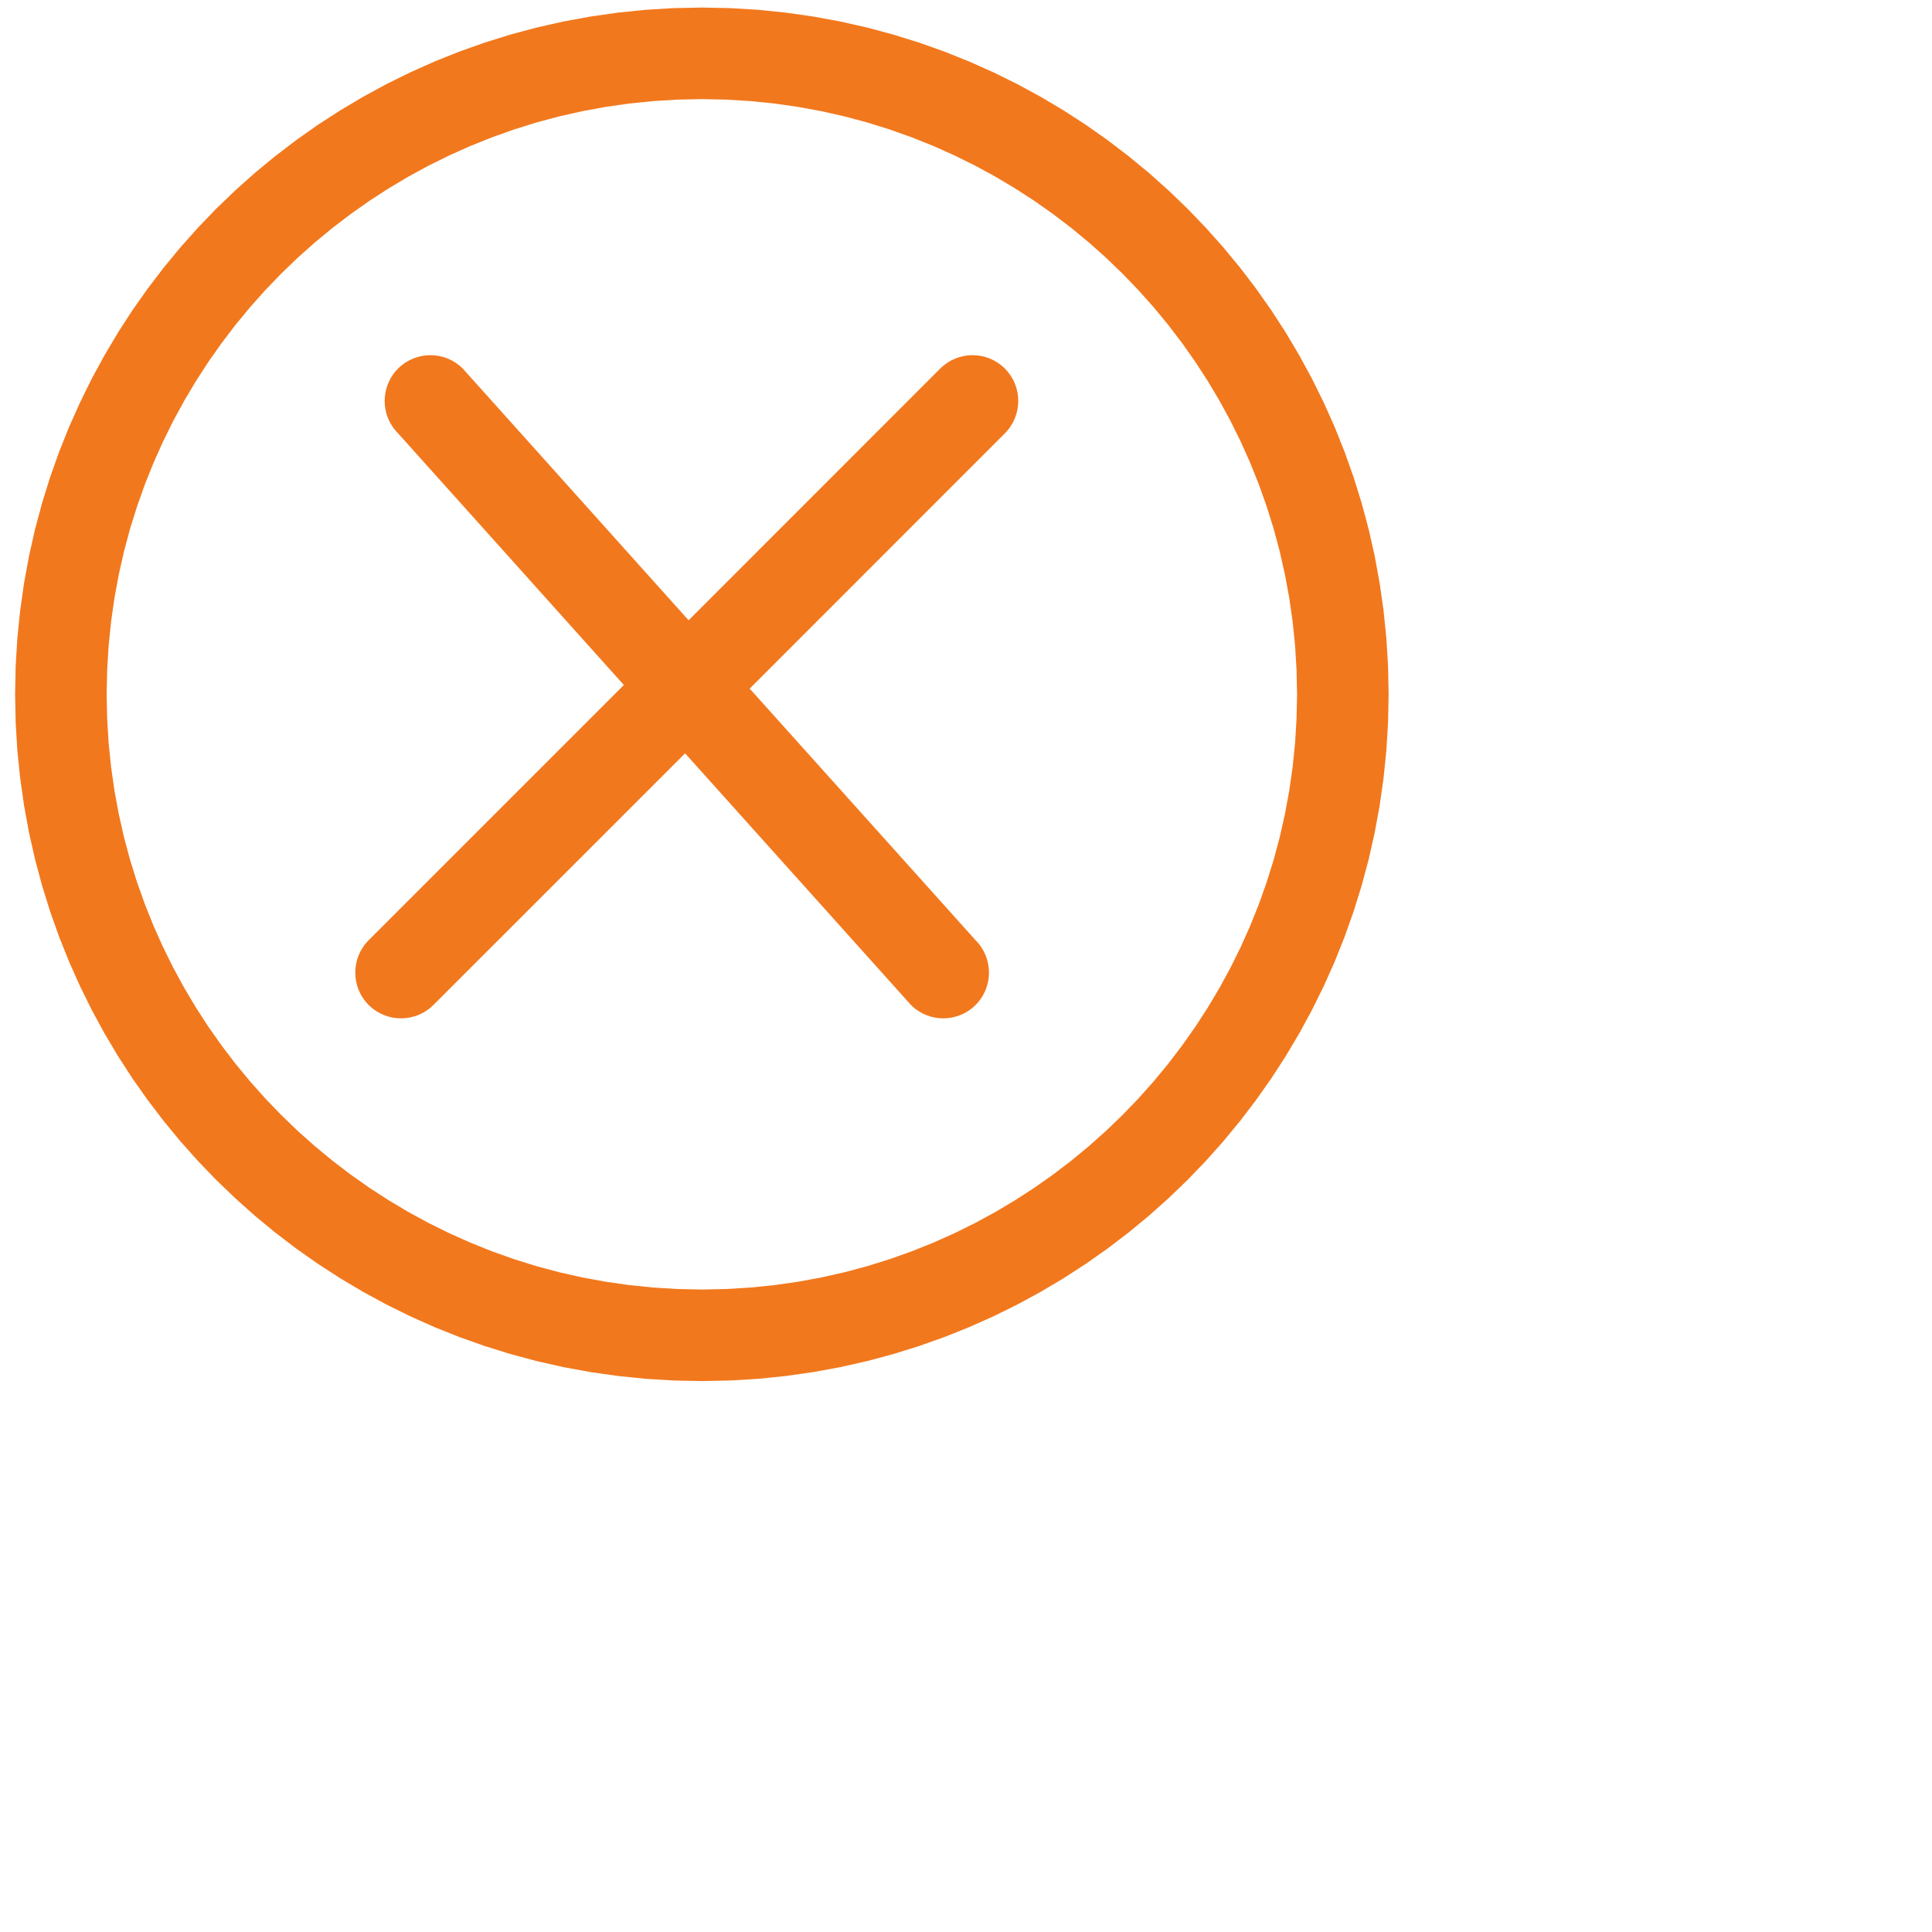
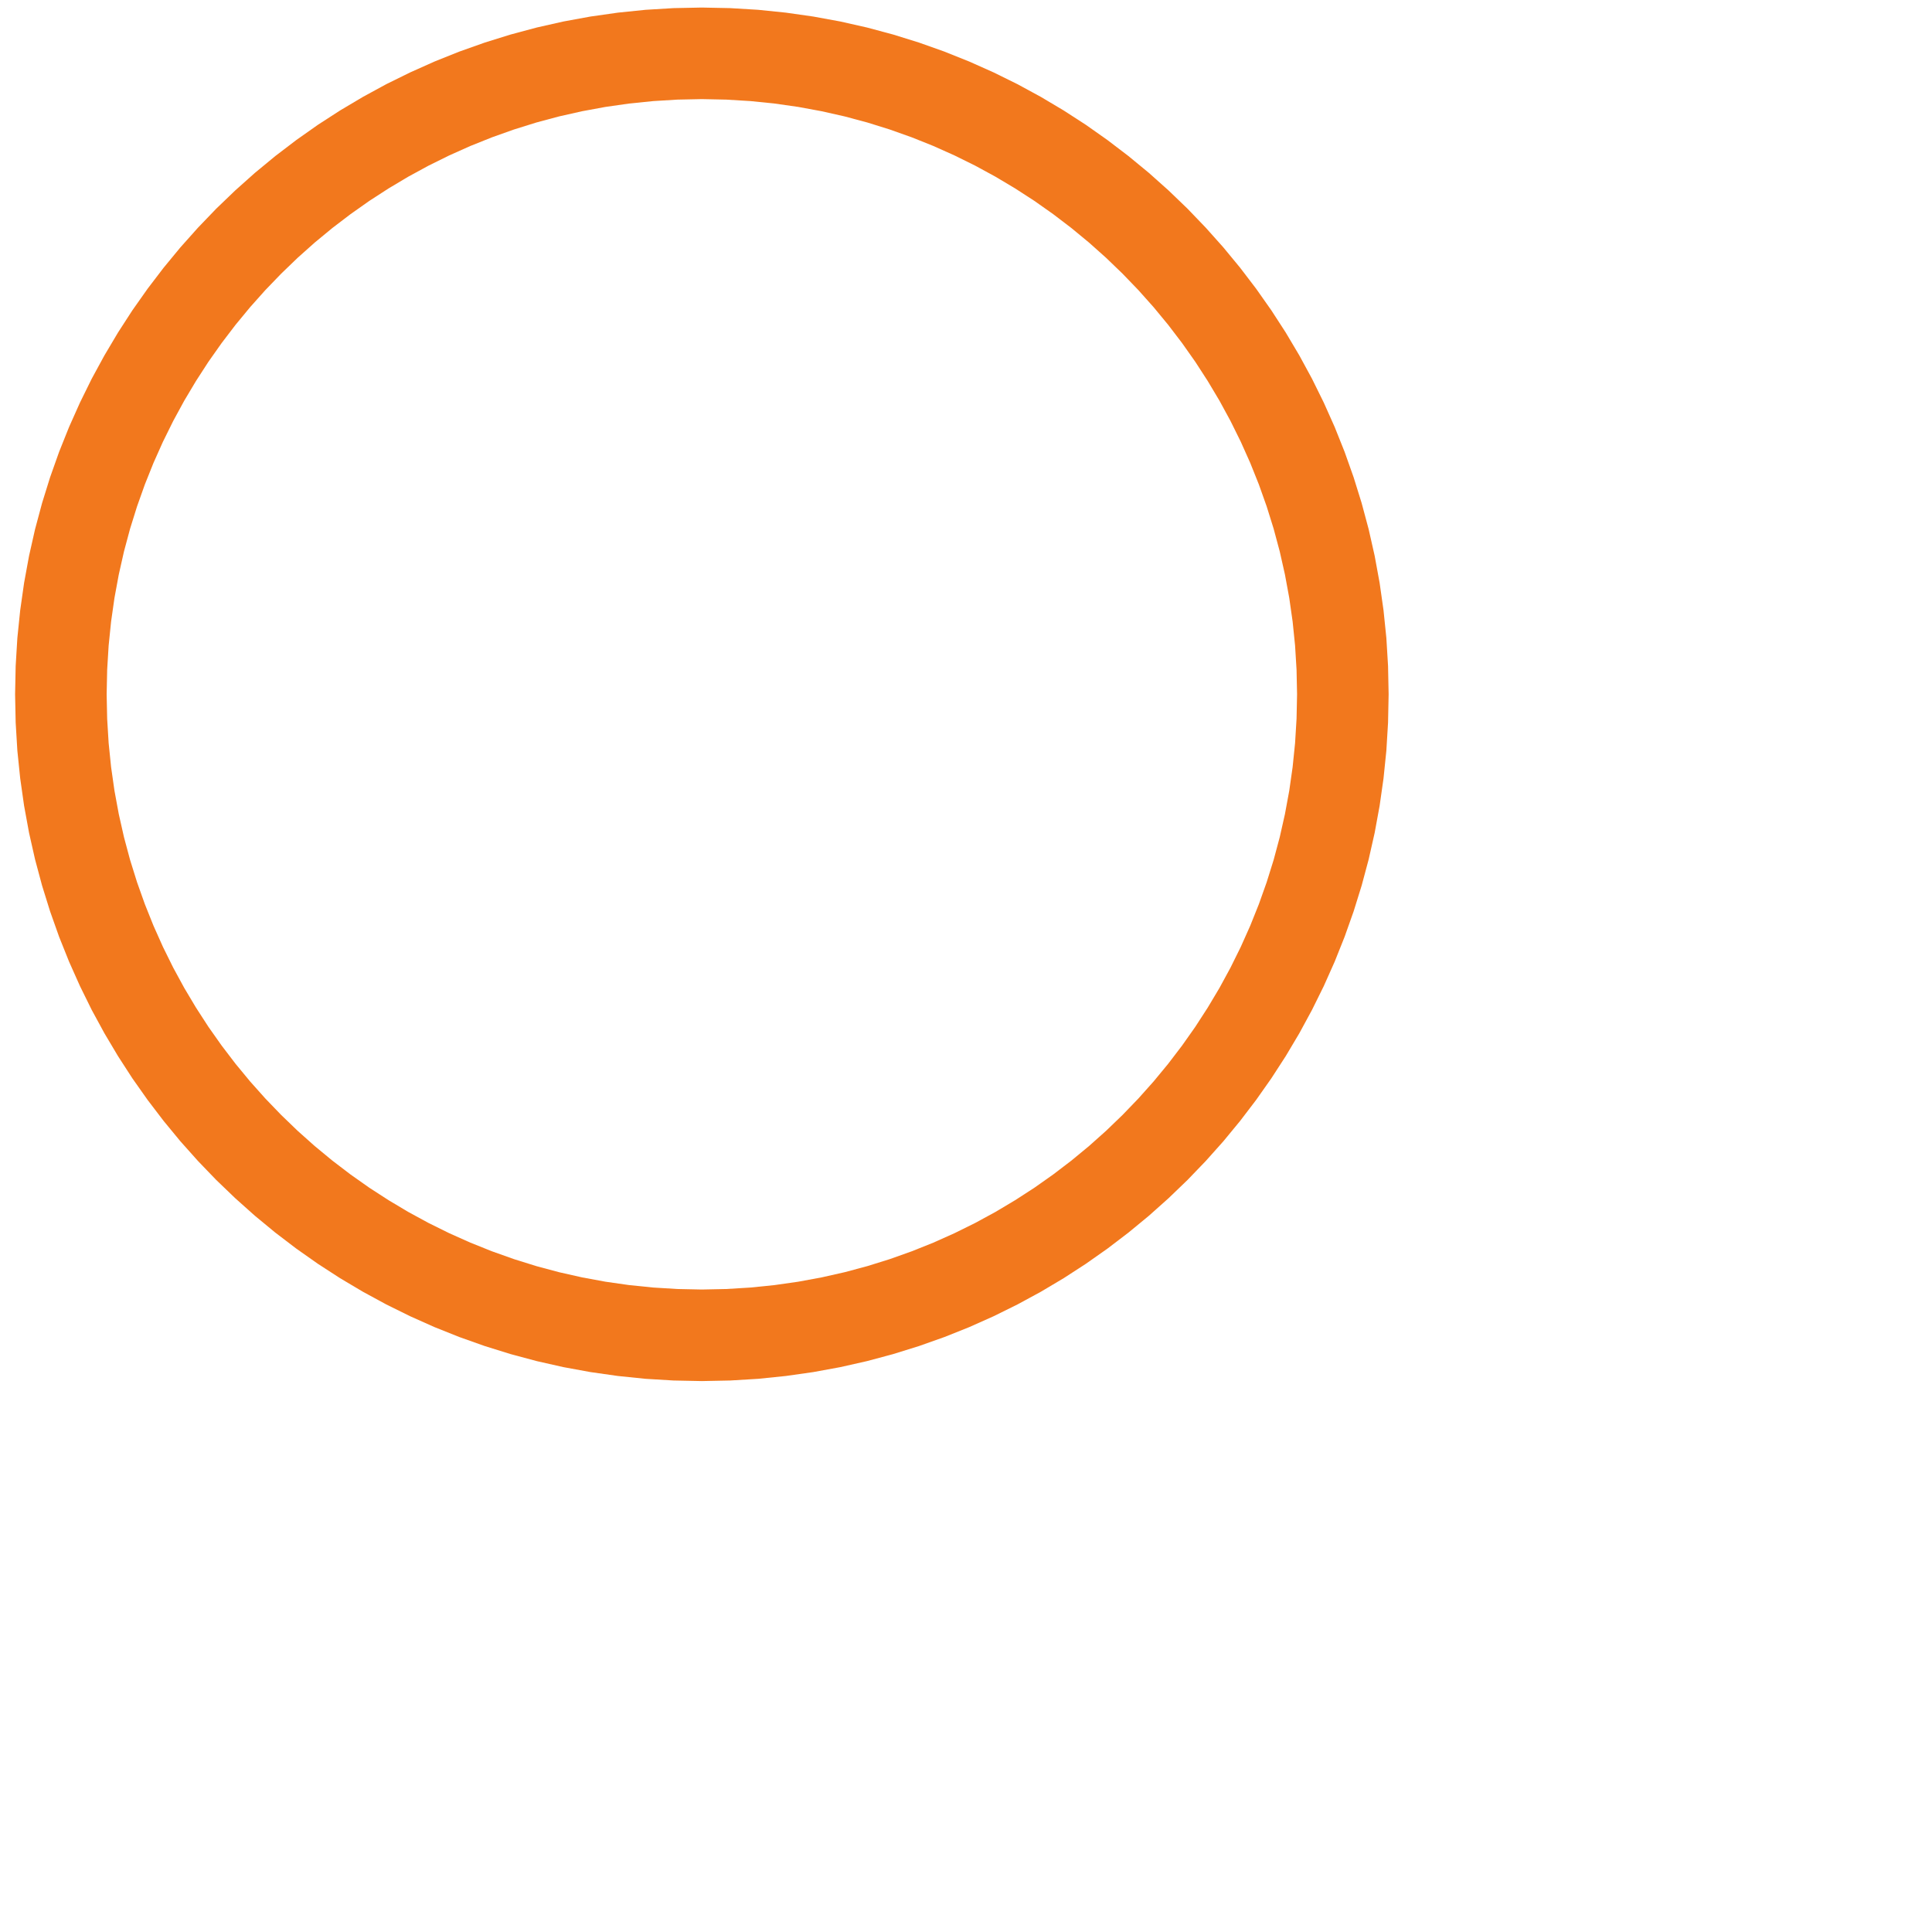
<svg xmlns="http://www.w3.org/2000/svg" xmlns:xlink="http://www.w3.org/1999/xlink" version="1.1" preserveAspectRatio="xMidYMid meet" viewBox="0 0 640 640" width="640" height="640">
  <defs>
    <path d="M251.16 3.25L260.34 4.19L269.41 5.48L278.36 7.12L287.18 9.11L295.87 11.44L304.42 14.1L312.82 17.08L321.06 20.38L329.15 23.99L337.06 27.89L344.8 32.1L352.35 36.59L359.71 41.35L366.87 46.4L373.82 51.7L380.57 57.26L387.09 63.08L393.38 69.13L399.43 75.43L405.25 81.95L410.81 88.69L416.11 95.64L421.15 102.8L425.92 110.16L430.41 117.72L434.61 125.45L438.52 133.37L442.13 141.45L445.42 149.69L448.4 158.09L451.06 166.64L453.39 175.33L455.38 184.15L457.02 193.1L458.31 202.17L459.25 211.34L459.81 220.62L460 230L459.81 239.38L459.25 248.66L458.31 257.84L457.02 266.91L455.38 275.86L453.39 284.68L451.06 293.37L448.4 301.92L445.42 310.32L442.13 318.56L438.52 326.65L434.61 334.56L430.41 342.3L425.92 349.85L421.15 357.21L416.11 364.37L410.81 371.32L405.25 378.07L399.43 384.59L393.38 390.88L387.09 396.93L380.57 402.75L373.82 408.31L366.87 413.61L359.71 418.65L352.35 423.42L344.8 427.91L337.06 432.11L329.15 436.02L321.06 439.63L312.82 442.92L304.42 445.9L295.87 448.56L287.18 450.89L278.36 452.88L269.41 454.52L260.34 455.81L251.16 456.75L241.88 457.31L232.5 457.5L223.12 457.31L213.84 456.75L204.67 455.81L195.6 454.52L186.65 452.88L177.83 450.89L169.14 448.56L160.59 445.9L152.19 442.92L143.95 439.63L135.87 436.02L127.95 432.11L120.22 427.91L112.66 423.42L105.3 418.65L98.14 413.61L91.19 408.31L84.45 402.75L77.93 396.93L71.63 390.88L65.58 384.59L59.76 378.07L54.2 371.32L48.9 364.37L43.85 357.21L39.09 349.85L34.6 342.3L30.39 334.56L26.49 326.65L22.88 318.56L19.58 310.32L16.6 301.92L13.94 293.37L11.61 284.68L9.62 275.86L7.98 266.91L6.69 257.84L5.75 248.66L5.19 239.38L5 230L5.19 220.62L5.75 211.34L6.69 202.17L7.98 193.1L9.62 184.15L11.61 175.33L13.94 166.64L16.6 158.09L19.58 149.69L22.88 141.45L26.49 133.37L30.39 125.45L34.6 117.72L39.09 110.16L43.85 102.8L48.9 95.64L54.2 88.69L59.76 81.95L65.58 75.43L71.63 69.13L77.93 63.08L84.45 57.26L91.19 51.7L98.14 46.4L105.3 41.35L112.66 36.59L120.22 32.1L127.95 27.89L135.87 23.99L143.95 20.38L152.19 17.08L160.59 14.1L169.14 11.44L177.83 9.11L186.65 7.12L195.6 5.48L204.67 4.19L213.84 3.25L223.12 2.69L232.5 2.5L241.88 2.69L251.16 3.25ZM216.35 33.49L208.41 34.3L200.56 35.42L192.81 36.85L185.18 38.57L177.65 40.59L170.25 42.9L162.97 45.49L155.83 48.35L148.83 51.48L141.97 54.87L135.26 58.52L128.72 62.42L122.34 66.55L116.13 70.93L110.1 75.53L104.26 80.35L98.6 85.4L93.15 90.65L87.9 96.1L82.85 101.76L78.03 107.6L73.43 113.63L69.05 119.84L64.92 126.22L61.02 132.76L57.37 139.47L53.98 146.33L50.85 153.33L47.99 160.47L45.4 167.75L43.09 175.15L41.07 182.68L39.35 190.31L37.92 198.06L36.8 205.91L35.99 213.85L35.5 221.89L35.33 230L35.5 238.11L35.99 246.15L36.8 254.09L37.92 261.94L39.35 269.69L41.07 277.32L43.09 284.85L45.4 292.25L47.99 299.53L50.85 306.67L53.98 313.67L57.37 320.53L61.02 327.24L64.92 333.78L69.05 340.16L73.43 346.37L78.03 352.4L82.85 358.24L87.9 363.9L93.15 369.35L98.6 374.6L104.26 379.65L110.1 384.47L116.13 389.07L122.34 393.45L128.72 397.58L135.26 401.48L141.97 405.13L148.83 408.52L155.83 411.65L162.97 414.51L170.25 417.1L177.65 419.41L185.18 421.43L192.81 423.15L200.56 424.58L208.41 425.7L216.35 426.51L224.39 427L232.5 427.17L240.61 427L248.65 426.51L256.59 425.7L264.44 424.58L272.19 423.15L279.82 421.43L287.35 419.41L294.75 417.1L302.03 414.51L309.17 411.65L316.17 408.52L323.03 405.13L329.74 401.48L336.28 397.58L342.66 393.45L348.87 389.07L354.9 384.47L360.74 379.65L366.4 374.6L371.85 369.35L377.1 363.9L382.15 358.24L386.97 352.4L391.57 346.37L395.95 340.16L400.08 333.78L403.98 327.24L407.63 320.53L411.02 313.67L414.15 306.67L417.01 299.53L419.6 292.25L421.91 284.85L423.93 277.32L425.65 269.69L427.08 261.94L428.2 254.09L429.01 246.15L429.5 238.11L429.67 230L429.5 221.89L429.01 213.85L428.2 205.91L427.08 198.06L425.65 190.31L423.93 182.68L421.91 175.15L419.6 167.75L417.01 160.47L414.15 153.33L411.02 146.33L407.63 139.47L403.98 132.76L400.08 126.22L395.95 119.84L391.57 113.63L386.97 107.6L382.15 101.76L377.1 96.1L371.85 90.65L366.4 85.4L360.74 80.35L354.9 75.53L348.87 70.93L342.66 66.55L336.28 62.42L329.74 58.52L323.03 54.87L316.17 51.48L309.17 48.35L302.03 45.49L294.75 42.9L287.35 40.59L279.82 38.57L272.19 36.85L264.44 35.42L256.59 34.3L248.65 33.49L240.61 33L232.5 32.83L224.39 33L216.35 33.49Z" id="c2dTJnXvpZ" />
-     <path d="M228.11 205.48C183.23 155.45 158.29 127.65 153.3 122.09C147.39 116.18 137.77 116.18 131.86 122.09C125.94 128.01 125.94 137.62 131.86 143.54C136.85 149.1 161.78 176.89 206.66 226.92C155.94 277.65 127.76 305.83 122.12 311.46C116.21 317.38 116.21 327.02 122.12 332.91C128.04 338.82 137.65 338.82 143.57 332.91C149.13 327.35 176.92 299.56 226.95 249.55C271.84 299.56 296.77 327.35 301.76 332.91C307.64 338.82 317.29 338.82 323.17 332.91C329.09 327.02 329.09 317.38 323.17 311.46C318.18 305.9 293.24 278.12 248.34 228.11C299.06 177.36 327.24 149.17 332.88 143.54C338.79 137.62 338.79 128 332.88 122.09C326.96 116.18 317.38 116.18 311.46 122.09C300.35 133.21 272.56 161.01 228.11 205.48Z" id="knjUGnYO3" />
  </defs>
  <g>
    <g>
      <g>
        <use xlink:href="#c2dTJnXvpZ" opacity="1" fill="#f2781d" fill-opacity="1" />
        <g>
          <use xlink:href="#c2dTJnXvpZ" opacity="1" fill-opacity="0" stroke="#000000" stroke-width="1" stroke-opacity="0" />
        </g>
      </g>
      <g>
        <use xlink:href="#knjUGnYO3" opacity="1" fill="#f2781d" fill-opacity="1" />
        <g>
          <use xlink:href="#knjUGnYO3" opacity="1" fill-opacity="0" stroke="#000000" stroke-width="1" stroke-opacity="0" />
        </g>
      </g>
    </g>
  </g>
</svg>